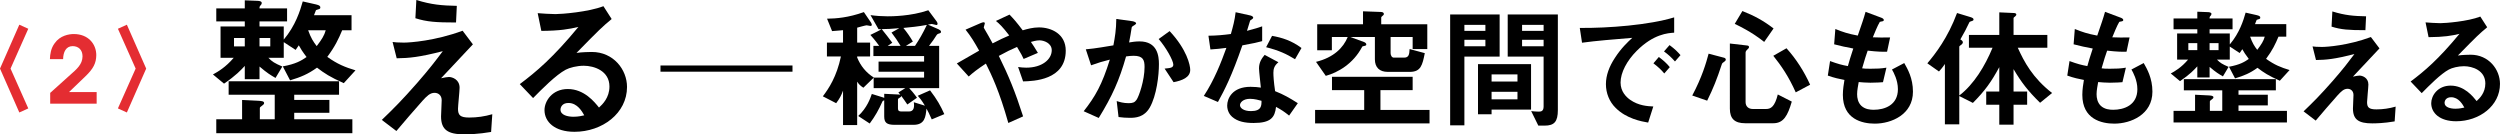
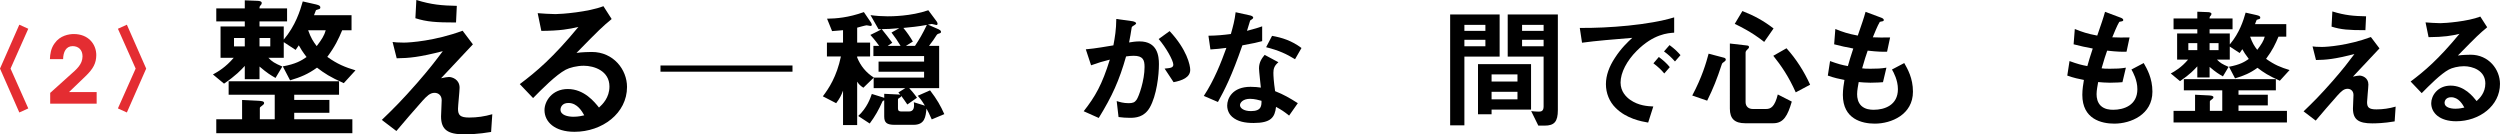
<svg xmlns="http://www.w3.org/2000/svg" id="_レイヤー_2" data-name="レイヤー_2" viewBox="0 0 378.768 20.352">
  <defs>
    <style>
      .cls-1 {
        fill: #e42d32;
      }
    </style>
  </defs>
  <g id="_目次_x5F_positive" data-name="目次_x5F_positive">
    <g>
      <path class="cls-1" d="M4.284,16.426l-1.357.616L0,10.392,2.927,3.742l1.357.616-2.688,6.034,2.688,6.034Z" />
      <path class="cls-1" d="M7.604,14.075c1.007-.91,2.015-1.806,3.022-2.717,1.037-.91,1.863-1.625,1.878-2.815,0-1.022-.645-1.554-1.499-1.554-1.009,0-1.429.91-1.443,1.975h-2c.028-.798.154-1.652.728-2.422.812-1.161,2.155-1.385,2.897-1.385,2.17,0,3.401,1.497,3.401,3.205-.014,1.204-.448,2.059-1.665,3.221-.812.784-1.638,1.568-2.465,2.366h4.186v1.762h-7.04v-1.636Z" />
      <path class="cls-1" d="M17.864,4.358l1.357-.616,2.927,6.65-2.927,6.65-1.357-.616,2.688-6.034-2.688-6.034Z" />
      <path d="M52.086,12.601c-2.088-.936-2.928-1.489-4.056-2.353-1.368.985-2.472,1.441-4.08,1.922l-1.104-2.114c1.968-.36,2.808-.865,3.6-1.417-.624-.815-.912-1.294-1.176-1.774-.096.145-.36.528-.48.696l-1.8-1.177v2.375h-2.328c.552.576.937.817,2.112,1.321l-1.032,1.729c-.744-.432-1.248-.721-2.424-1.729v1.922h-2.232v-2.018c-.575.625-1.319,1.441-3.144,2.689l-1.68-1.392c.743-.408,1.92-1.081,3.144-2.522h-1.992v-4.749h3.672v-.771h-4.319v-1.965h4.319V.05l1.824.072c.192,0,.744.024.744.312,0,.168-.072.264-.12.312-.216.24-.216.264-.216.528h4.176v1.965h-4.176v.771h3.672v1.99c1.776-2.11,2.472-4.342,2.88-5.783l2.017.456c.527.12.647.264.647.456s-.12.24-.312.288c-.312.096-.36.096-.385.216-.048.096-.216.576-.264.672h5.688v2.28h-1.416c-.553,1.321-1.08,2.449-2.257,4.031,1.536,1.104,2.688,1.561,4.272,2.041l-1.776,1.945ZM32.767,20.182v-2.109h3.912v-2.928l2.424.12c.408.024.912.048.912.335,0,.168-.097.24-.192.312-.408.312-.456.335-.456.503v1.658h2.256v-3.723h-6.983v-2.037h16.728v2.037h-6.792v.795h5.328v1.941h-5.328v.987h8.809v2.109h-20.616ZM37.086,5.759h-1.632v1.275h1.632v-1.275ZM40.95,5.759h-1.632v1.275h1.632v-1.275ZM46.687,4.584c.408,1.153.792,1.753,1.296,2.401.768-1.009,1.152-1.609,1.368-2.401h-2.664Z" />
      <path d="M74.407,19.992c-1.944.336-3.456.36-4.08.36-2.448,0-3.504-.672-3.504-2.712,0-.384.096-2.088.096-2.448,0-.744-.504-1.128-1.08-1.128-.696,0-1.176.504-1.8,1.176-1.272,1.416-2.929,3.36-3.984,4.608l-2.208-1.68c1.776-1.704,3.072-3,5.328-5.568,1.944-2.232,2.832-3.408,3.912-4.848-3.552.912-5.112,1.056-6.984,1.08l-.624-2.472c.288.048.84.096,1.704.096.937,0,4.752-.264,8.904-1.8l1.56,2.064c-2.136,2.28-2.399,2.568-4.823,5.136.575-.12.911-.192,1.199-.192.48,0,1.608.36,1.608,1.632,0,.504-.24,2.736-.24,3.192,0,.96.336,1.32,1.704,1.32,1.176,0,2.353-.168,3.492-.504l-.18,2.688ZM69.091,3.408c-3.006,0-4.425-.096-6.156-.648l.145-2.76c2.309.72,3.896.84,6.132.888l-.12,2.52Z" />
      <path d="M87.031,19.968c-3,0-4.536-1.512-4.536-3.288,0-1.368,1.176-3.192,3.527-3.192,2.496,0,4.057,1.968,4.729,2.808.528-.48,1.584-1.488,1.584-3.192,0-2.376-2.328-3.144-3.888-3.144-1.032,0-2.16.288-2.736.6-1.488.792-3.6,2.928-4.944,4.296l-2.016-2.112c2.496-1.872,5.04-4.008,8.88-8.664-1.44.336-2.76.576-5.616.6l-.552-2.688c.576.048,1.944.144,2.688.144.911,0,4.991-.312,7.271-1.2l1.248,1.944c-1.44,1.2-1.848,1.584-5.328,5.136.792-.12,1.968-.144,2.328-.144,3.264,0,5.328,2.664,5.328,5.304,0,3.984-3.744,6.792-7.968,6.792ZM86.119,15.6c-.984,0-1.2.696-1.2,1.008,0,.84,1.104,1.08,1.968,1.08.769,0,1.296-.144,1.632-.216-.312-.552-1.031-1.872-2.399-1.872Z" />
      <path d="M100.068,9.922h20v.94h-20v-.94Z" />
      <path d="M141.167,18.092c-.32-.759-.62-1.319-.8-1.639-.12,1.239-.24,2.458-1.96,2.458h-2.84c-1.221,0-1.601-.32-1.601-1.278v-2.44c-.2.08-.24.1-.3.24-.5,1.141-1.1,2.22-1.9,3.279l-1.739-1.139c1.34-1.239,1.84-2.7,2.06-3.34l1.74.54c.06.02.08.04.14.06v-.62l2.04.1c.2,0,.3.02.4.04-.101-.1-.221-.24-.3-.341l1.06-.661h-4.8v-1.577c-.32.32-1.061,1.018-1.561,1.518-.46-.3-.68-.519-.939-.918v6.578h-2.141v-5.219c-.26.721-.54,1.241-1.04,1.901l-2.02-1.041c.9-1.181,2.1-2.979,2.74-6.04h-2.12v-2.1h2.439v-1.88c-.3.02-.76.08-1.659.14l-.761-1.88c1.4-.02,3.221-.16,5.58-1l1.061,1.56c.12.18.14.32.14.36,0,.12-.08.18-.2.18-.08,0-.5-.1-.58-.1-.16,0-1.22.3-1.439.359v2.261h1.96v2.1h-1.96v.16c.52,1.28,1.34,2.279,2.52,3.041h7.62v-.883h-6.899v-1.537h6.899v-.843h-7.68v-1.538h.88c-.64-.881-1.1-1.401-1.34-1.662.399-.2,1.46-.701,1.68-.861h-.439l-1.221-2.137c.86.12,1.74.18,2.601.18.52,0,3.52,0,6.159-.92l1.28,1.719c.04.08.12.2.12.34,0,.12-.08.18-.18.18-.101,0-.58-.16-.7-.16-.021,0-.54.1-.58.1l1.64.719c.16.08.341.2.341.36,0,.18-.12.22-.2.24-.34.1-.36.12-.5.32-.32.5-.561.881-1.12,1.582h1.54v6.397h-4.54c.3.321.78.881,1.18,1.461l-1.46,1.021c-.42-.62-.58-.84-.92-1.301,0,.08-.04.14-.1.18-.301.18-.4.24-.4.38v1.341c0,.34.16.46.5.46h1.18c.761,0,.82-.72.721-1.401l1.68.52c-.52-.88-.82-1.201-1.08-1.501l1.86-.821c1.06,1.381,1.6,2.342,2.16,3.602l-1.9.799ZM135.067,4.931l1.18-.66c-1.16.1-1.88.14-2.66.14.521.641,1.1,1.381,1.6,2.062l-.699.48h1.96c-.44-.741-.86-1.341-1.38-2.022ZM136.867,4.231c.56.68,1,1.321,1.439,2.062l-1.06.661h1.38c.68-1.021,1.16-1.842,1.8-3.181-1.3.24-2.46.36-3.56.459Z" />
-       <path d="M155.007,12.332l-.76-2.18c.399.06.84.1,1.24.1,2.399,0,3.859-1.26,3.859-2.64,0-1.1-1.22-1.5-1.859-1.5-.46,0-1.021.16-1.301.24.28.38.601.9,1.061,1.66l-2.16.92c-.18-.4-.38-.8-1-1.82-.98.42-1.54.7-2.76,1.36,1.5,3.04,2.479,5.42,3.68,9.16l-2.24,1c-1.359-4.84-2.54-7.28-3.399-9-1.36.9-1.96,1.38-2.601,1.96l-1.8-1.98c.28-.16.6-.34,3.38-1.94-.68-1.22-1.24-2.16-2.06-3.18l2.12-.92c.239-.1.8-.38.8-.02,0,.1-.16.5-.16.6,0,.08.2.38.26.5.141.2.74,1.3,1.08,1.92,1.08-.56,1.68-.84,2.521-1.2-1-1.3-1.48-1.76-2.021-2.2l2.061-.96c.58.6,1.02,1.08,2,2.38.68-.2,1.54-.44,2.46-.44,1.899,0,4.06,1,4.06,3.52,0,4.48-4.9,4.62-6.46,4.66Z" />
      <path d="M174.187,16.312c-.859,1.46-2.14,1.54-3,1.54-.54,0-1.16-.04-1.72-.12l-.28-2.42c.44.14,1.021.32,1.8.32.601,0,.921-.1,1.2-.5.38-.54,1.221-2.96,1.221-4.98,0-1.06-.221-1.7-1.66-1.7-.36,0-.761.04-1.141.1-1.04,3.66-2.1,6-4.14,9.32l-2.28-1.02c1.76-2.24,2.78-4.02,3.96-7.82-.979.24-1.8.48-2.84.86l-.8-2.42c1.46-.12,3.3-.46,4.18-.6.24-1.28.42-2.34.44-4l2.439.34c.16.02.561.14.561.32,0,.08-.04.14-.26.28-.36.22-.4.24-.421.44-.1.72-.239,1.42-.38,2.18.44-.08,1.04-.16,1.58-.16,2.721,0,2.94,2.22,2.94,3.44,0,1.66-.34,4.76-1.4,6.6ZM177.807,12.452l-1.36-2.06c.86-.08,1.32-.12,1.32-.6,0-.62-1.12-2.62-2.22-3.88l1.66-1.2c2.62,2.8,3.12,5.16,3.12,5.88,0,1.14-1.24,1.62-2.521,1.86Z" />
      <path d="M188.227,6.872c-1.62,4.68-2.66,6.68-3.7,8.58l-2.14-.92c1.601-2.44,2.601-5.02,3.42-7.28-.92.12-1.479.18-2.42.24l-.3-2.08c1.32-.02,2.16-.1,3.4-.26.34-1.2.579-2.08.72-3.3l2.18.48c.101.02.48.12.48.34,0,.2-.341.32-.46.44-.021.02-.4,1.3-.48,1.56,1.18-.3,1.78-.5,2.3-.68v2.24c-.68.18-1.3.34-3,.64ZM195.307,17.512c-.68-.56-1.2-.9-1.979-1.32-.181,1.6-.78,2.44-3.4,2.44-1.28,0-2.42-.2-3.26-.94-.32-.28-.74-.86-.74-1.7,0-1.08.78-2.84,3.54-2.84.66,0,1.16.06,1.56.12-.039-.46-.279-2.5-.279-2.92,0-.96.46-1.56.859-2.04l2.08,1.12c-.64.52-.76,1.02-.76,1.6,0,.42.04,1.3.26,2.78,1.32.52,2.181,1.02,3.44,1.82l-1.32,1.88ZM189.387,14.972c-1.04,0-1.52.56-1.52.96,0,.44.56.9,1.659.9,1.62,0,1.601-.84,1.601-1.56-.36-.1-1.061-.3-1.74-.3ZM196.207,8.972c-1.32-.8-2.4-1.32-4.38-1.82l.899-1.72c1.48.26,2.98.72,4.46,1.84l-.979,1.7Z" />
-       <path d="M199.247,18.691v-2.038h7.439v-3.002h-4.88v-2.017h12.221v2.017h-4.88v3.002h7.439v2.038h-17.34ZM214.027,7.432v-1.822h-3.341v2.442c0,.32.181.68.48.68h1.54c.7,0,.82-.4.86-1.301l2.3.621c-.36,1.819-.601,2.838-2.26,2.838h-3.36c-1.22,0-1.94-.659-1.94-1.898v-3.382h-3.72l2.08.761c.14.06.34.18.34.36,0,.14-.1.2-.34.24-.12.02-.26.04-.3.14-1.36,2.58-3.681,3.879-5.5,4.381l-1.48-2.12c2.681-.659,4.141-2.141,4.8-3.762h-2.399v2.002h-2.22v-3.939h6.939v-1.96l2.72.1c.261,0,.44.12.44.3,0,.06-.02.1-.06.16-.04.04-.341.28-.341.36v1.04h6.98v3.759h-2.22Z" />
      <path d="M221.866,8.571v10.42h-2.158V2.193h7.498v6.378h-5.34ZM225.048,3.771h-3.182v.902h3.182v-.902ZM225.048,6.031h-3.182v.982h3.182v-.982ZM225.985,16.611v.7h-2.057v-7.598h8.037v6.897h-5.98ZM229.908,11.271h-3.923v1.083h3.923v-1.083ZM229.908,13.911h-3.923v1.143h3.923v-1.143ZM234.028,19.032h-.961l-1.081-2.2c.341.04.761.08,1.161.08.36,0,.721-.08.721-.78v-7.561h-5.439V2.193h7.597v14.479c0,1.76-.539,2.36-1.997,2.36ZM233.868,3.771h-3.263v.902h3.263v-.902ZM233.868,6.031h-3.263v.982h3.263v-.982Z" />
      <path d="M247.967,7.712c-1.479,1.48-2.439,3.28-2.439,4.8,0,1.38.88,2.2,1.439,2.6,1.301.92,2.7.98,3.521,1.02l-.78,2.44c-1.06-.18-3.3-.6-4.92-2.22-.96-.94-1.479-2.24-1.479-3.6,0-1.34.5-2.68,1.359-3.98.94-1.46,1.94-2.4,2.641-3.04-2.681.22-5.62.46-7.62.74l-.34-2.24c4.319.04,10.52-.44,14.3-1.6v2.32c-.94.06-3.141.2-5.681,2.76ZM252.147,11.132c-.44-.54-.86-.94-1.641-1.54l.82-.96c.66.5,1.16.92,1.66,1.54l-.84.96ZM253.768,9.312c-.521-.6-1-1.04-1.66-1.52l.84-.96c.84.62,1.24,1.04,1.66,1.52l-.84.96Z" />
      <path d="M261.287,9.312c-.319.22-.359.24-.439.48-.7,2.14-1.28,3.6-2.2,5.46l-2.26-.78c1.479-2.78,2.1-4.92,2.479-6.34l2.36.62c.14.04.24.14.24.28,0,.1-.061.2-.181.28ZM268.667,18.672h-4.26c-1.6,0-2.32-.7-2.32-2.2V6.592l2.601.3c.16.02.3.06.3.24,0,.12-.08.22-.24.36-.22.2-.279.34-.279.5v7.48c0,.66.46,1.04,1.08,1.04h2.039c.7,0,1.301-.34,1.761-2.2l2.12,1.08c-.62,2.12-1.24,3.28-2.801,3.28ZM267.287,6.352c-.68-.54-1.939-1.52-4.46-2.74l1.16-1.94c1.78.7,3.22,1.48,4.72,2.64l-1.42,2.04ZM272.067,13.992c-1.08-2.42-2.2-4.04-3.4-5.54l2-1.14c1.48,1.64,2.66,3.5,3.58,5.52l-2.18,1.16Z" />
      <path d="M284.048,18.732c-1.94,0-4.841-.68-4.841-4.36,0-.84.141-1.66.24-2.26-.74-.14-1.58-.32-2.52-.66l.34-2.2c1.2.44,1.82.6,2.7.76.2-.7.38-1.36.819-2.66-1.239-.24-1.76-.34-2.899-.64l.18-2.32c1.12.46,1.92.72,3.4,1,.6-1.74.899-2.58,1.18-3.6l2.3.86c.16.06.46.16.46.38,0,.24-.279.18-.6.28-.36.6-.78,1.66-1.061,2.34,1,.04,1.46.04,2.62.02l-.46,2.16c-.68.02-1.3.02-2.939-.16-.24.68-.48,1.4-.84,2.68.42.06.6.06,1.319.06.9,0,1.521-.02,2.36-.16l-.521,2.2c-.3.02-.92.08-1.899.08-.76,0-1.24-.06-1.78-.1-.08.5-.24,1.22-.24,1.84,0,.56.12,1.26.641,1.76.58.54,1.359.6,1.88.6,1.64,0,3.66-.7,3.66-3.12,0-1.36-.641-2.54-.9-2.98l1.86-.98c.5.88,1.319,2.28,1.319,4.34,0,3.46-3.26,4.84-5.779,4.84Z" />
-       <path d="M309.087,15.572c-1.84-1.8-2.84-3.1-4.02-5.1v3.4h2.06v2h-2.06v3.02h-2.16v-3.02h-1.98v-2h1.98v-3.7c-1.24,2.28-2.16,3.56-4,5.42l-2.061-1.04v4.28h-2.18v-9.14c-.38.58-.72.94-.899,1.14l-1.761-1.24c1.221-1.44,3.101-3.86,4.5-7.62l2.04.62c.32.1.46.2.46.36,0,.14-.12.18-.16.2-.399.12-.439.14-.5.28-.5,1.04-.68,1.4-1.34,2.54.2.12.38.24.38.44,0,.14-.1.24-.18.32-.3.22-.36.26-.36.36v7.38c2.221-1.7,3.9-4.48,5.04-7.24h-3.579v-1.94h4.6V1.872l2.2.1c.1,0,.38.02.38.24,0,.06-.04.16-.141.24-.239.18-.279.22-.279.34v2.5h5.12v1.94h-4.48c.96,2.12,2.24,4.56,5.2,6.86l-1.82,1.48Z" />
      <path d="M320.328,18.732c-1.94,0-4.841-.68-4.841-4.36,0-.84.141-1.66.24-2.26-.74-.14-1.58-.32-2.52-.66l.34-2.2c1.2.44,1.82.6,2.7.76.2-.7.38-1.36.819-2.66-1.239-.24-1.76-.34-2.899-.64l.18-2.32c1.12.46,1.92.72,3.4,1,.6-1.74.899-2.58,1.18-3.6l2.3.86c.16.06.46.16.46.38,0,.24-.279.18-.6.28-.36.6-.78,1.66-1.061,2.34,1,.04,1.46.04,2.62.02l-.46,2.16c-.68.02-1.3.02-2.939-.16-.24.68-.48,1.4-.84,2.68.42.06.6.06,1.319.06.9,0,1.521-.02,2.36-.16l-.521,2.2c-.3.02-.92.08-1.899.08-.76,0-1.24-.06-1.78-.1-.08.5-.24,1.22-.24,1.84,0,.56.12,1.26.641,1.76.58.54,1.359.6,1.88.6,1.64,0,3.66-.7,3.66-3.12,0-1.36-.641-2.54-.9-2.98l1.86-.98c.5.88,1.319,2.28,1.319,4.34,0,3.46-3.26,4.84-5.779,4.84Z" />
      <path d="M345.407,12.233c-1.74-.78-2.439-1.24-3.38-1.961-1.14.821-2.06,1.201-3.4,1.601l-.92-1.761c1.641-.3,2.341-.72,3-1.181-.52-.679-.76-1.078-.979-1.478-.08.12-.3.44-.4.58l-1.5-.98v1.979h-1.939c.46.48.779.68,1.76,1.101l-.86,1.441c-.62-.36-1.04-.6-2.02-1.441v1.601h-1.86v-1.681c-.479.521-1.1,1.201-2.62,2.241l-1.399-1.16c.62-.34,1.6-.901,2.62-2.102h-1.66v-3.958h3.06v-.643h-3.6v-1.637h3.6v-1.02l1.521.06c.16,0,.62.02.62.26,0,.14-.061.22-.101.26-.18.2-.18.22-.18.44h3.479v1.637h-3.479v.643h3.06v1.658c1.48-1.758,2.061-3.618,2.4-4.819l1.68.38c.44.1.54.22.54.38s-.1.2-.26.24c-.26.08-.3.08-.32.18-.04.08-.18.48-.22.56h4.74v1.9h-1.181c-.46,1.101-.899,2.041-1.88,3.359,1.28.92,2.24,1.301,3.561,1.701l-1.48,1.621ZM329.308,18.551v-1.758h3.26v-2.44l2.021.1c.34.02.76.04.76.28,0,.14-.08.2-.16.26-.34.26-.38.28-.38.419v1.382h1.88v-3.103h-5.82v-1.698h13.94v1.698h-5.66v.663h4.44v1.617h-4.44v.823h7.34v1.758h-17.18ZM332.907,6.531h-1.359v1.062h1.359v-1.062ZM336.127,6.531h-1.359v1.062h1.359v-1.062ZM340.907,5.552c.34.96.66,1.461,1.08,2.001.64-.841.96-1.341,1.14-2.001h-2.22Z" />
      <path d="M362.808,18.392c-1.619.28-2.88.3-3.399.3-2.04,0-2.92-.56-2.92-2.26,0-.32.08-1.74.08-2.04,0-.62-.42-.94-.9-.94-.58,0-.979.42-1.5.98-1.06,1.18-2.439,2.8-3.32,3.84l-1.84-1.4c1.48-1.42,2.561-2.5,4.44-4.64,1.62-1.86,2.359-2.84,3.26-4.04-2.96.76-4.26.88-5.82.9l-.52-2.06c.24.04.7.08,1.42.08.78,0,3.96-.22,7.42-1.5l1.3,1.72c-1.779,1.9-2,2.14-4.02,4.28.479-.1.76-.16,1-.16.399,0,1.34.3,1.34,1.36,0,.42-.2,2.28-.2,2.66,0,.8.28,1.1,1.42,1.1.98,0,1.96-.14,2.91-.42l-.15,2.24ZM358.378,4.572c-2.505,0-3.688-.08-5.13-.54l.12-2.3c1.924.6,3.246.7,5.11.74l-.101,2.1Z" />
      <path d="M372.128,18.372c-2.5,0-3.78-1.26-3.78-2.74,0-1.14.98-2.66,2.94-2.66,2.08,0,3.38,1.64,3.939,2.34.44-.4,1.32-1.24,1.32-2.66,0-1.98-1.94-2.62-3.24-2.62-.859,0-1.8.24-2.279.5-1.24.66-3,2.44-4.12,3.58l-1.681-1.76c2.08-1.56,4.2-3.34,7.4-7.22-1.2.28-2.3.48-4.68.5l-.46-2.24c.479.04,1.619.12,2.239.12.761,0,4.16-.26,6.061-1l1.04,1.62c-1.2,1-1.54,1.32-4.44,4.28.66-.1,1.641-.12,1.94-.12,2.72,0,4.439,2.22,4.439,4.42,0,3.32-3.12,5.66-6.64,5.66ZM371.368,14.732c-.82,0-1,.58-1,.84,0,.7.92.9,1.64.9.64,0,1.08-.12,1.36-.18-.261-.46-.86-1.56-2-1.56Z" />
    </g>
  </g>
</svg>